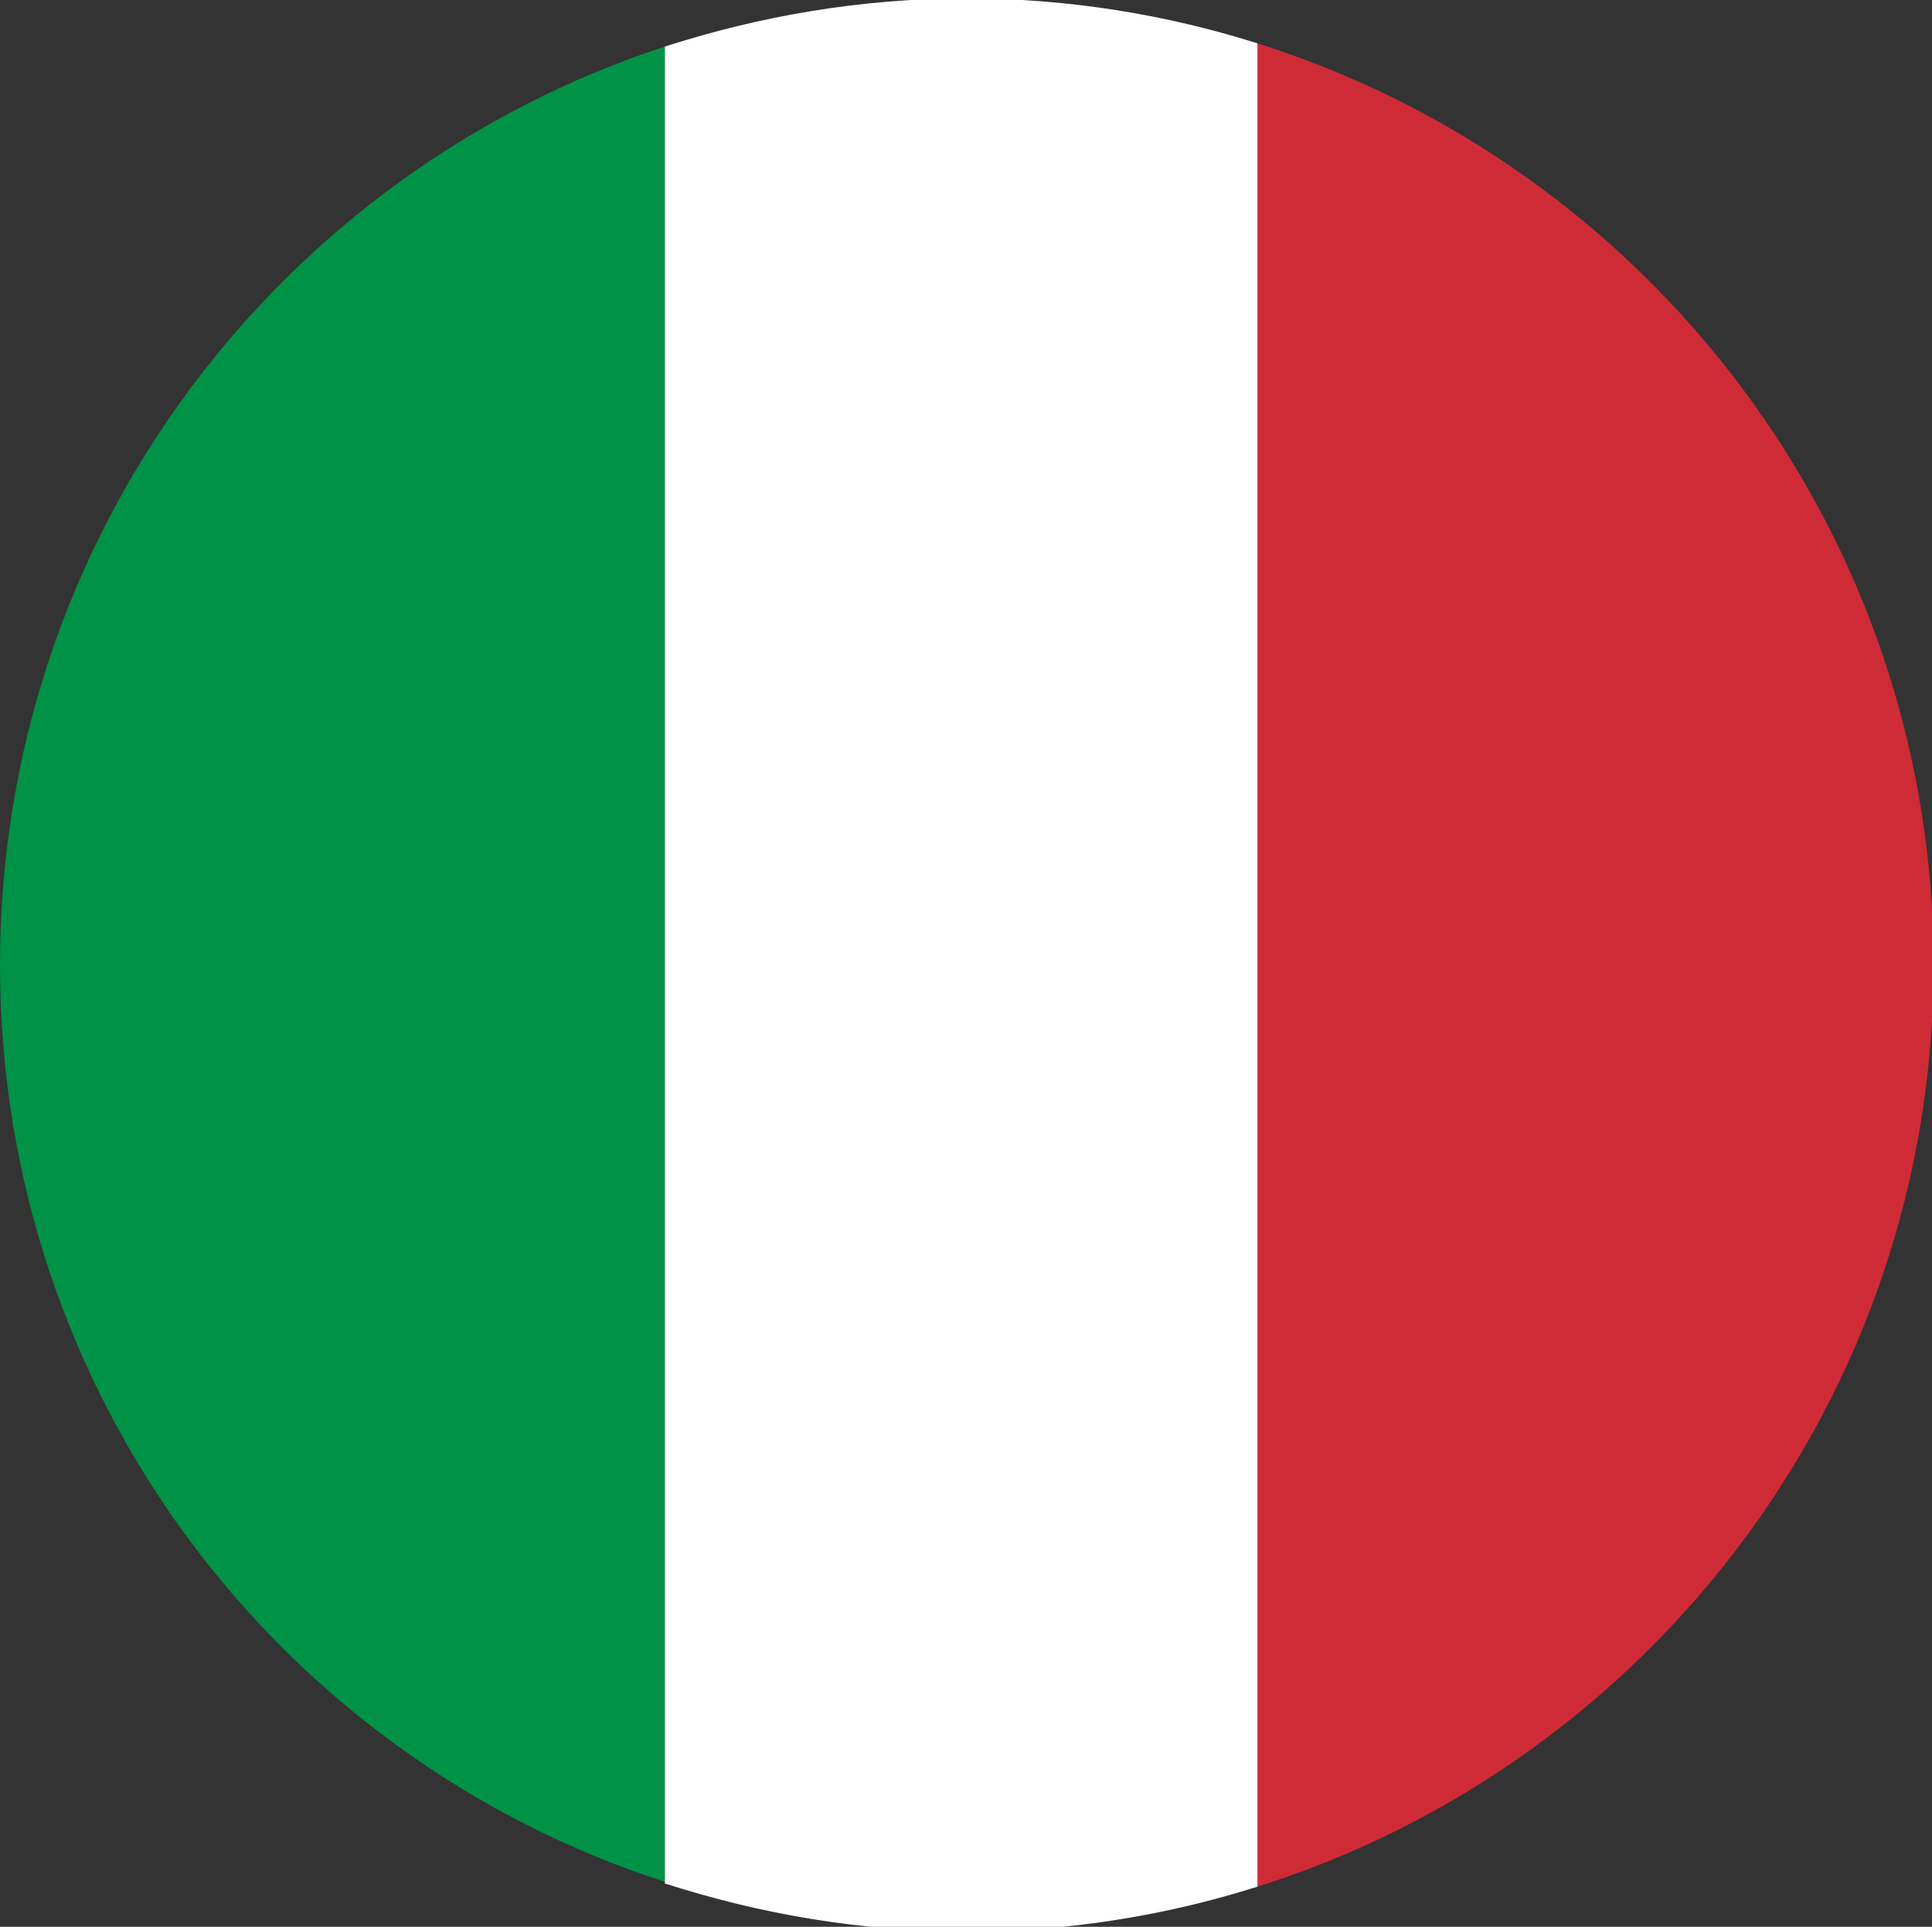
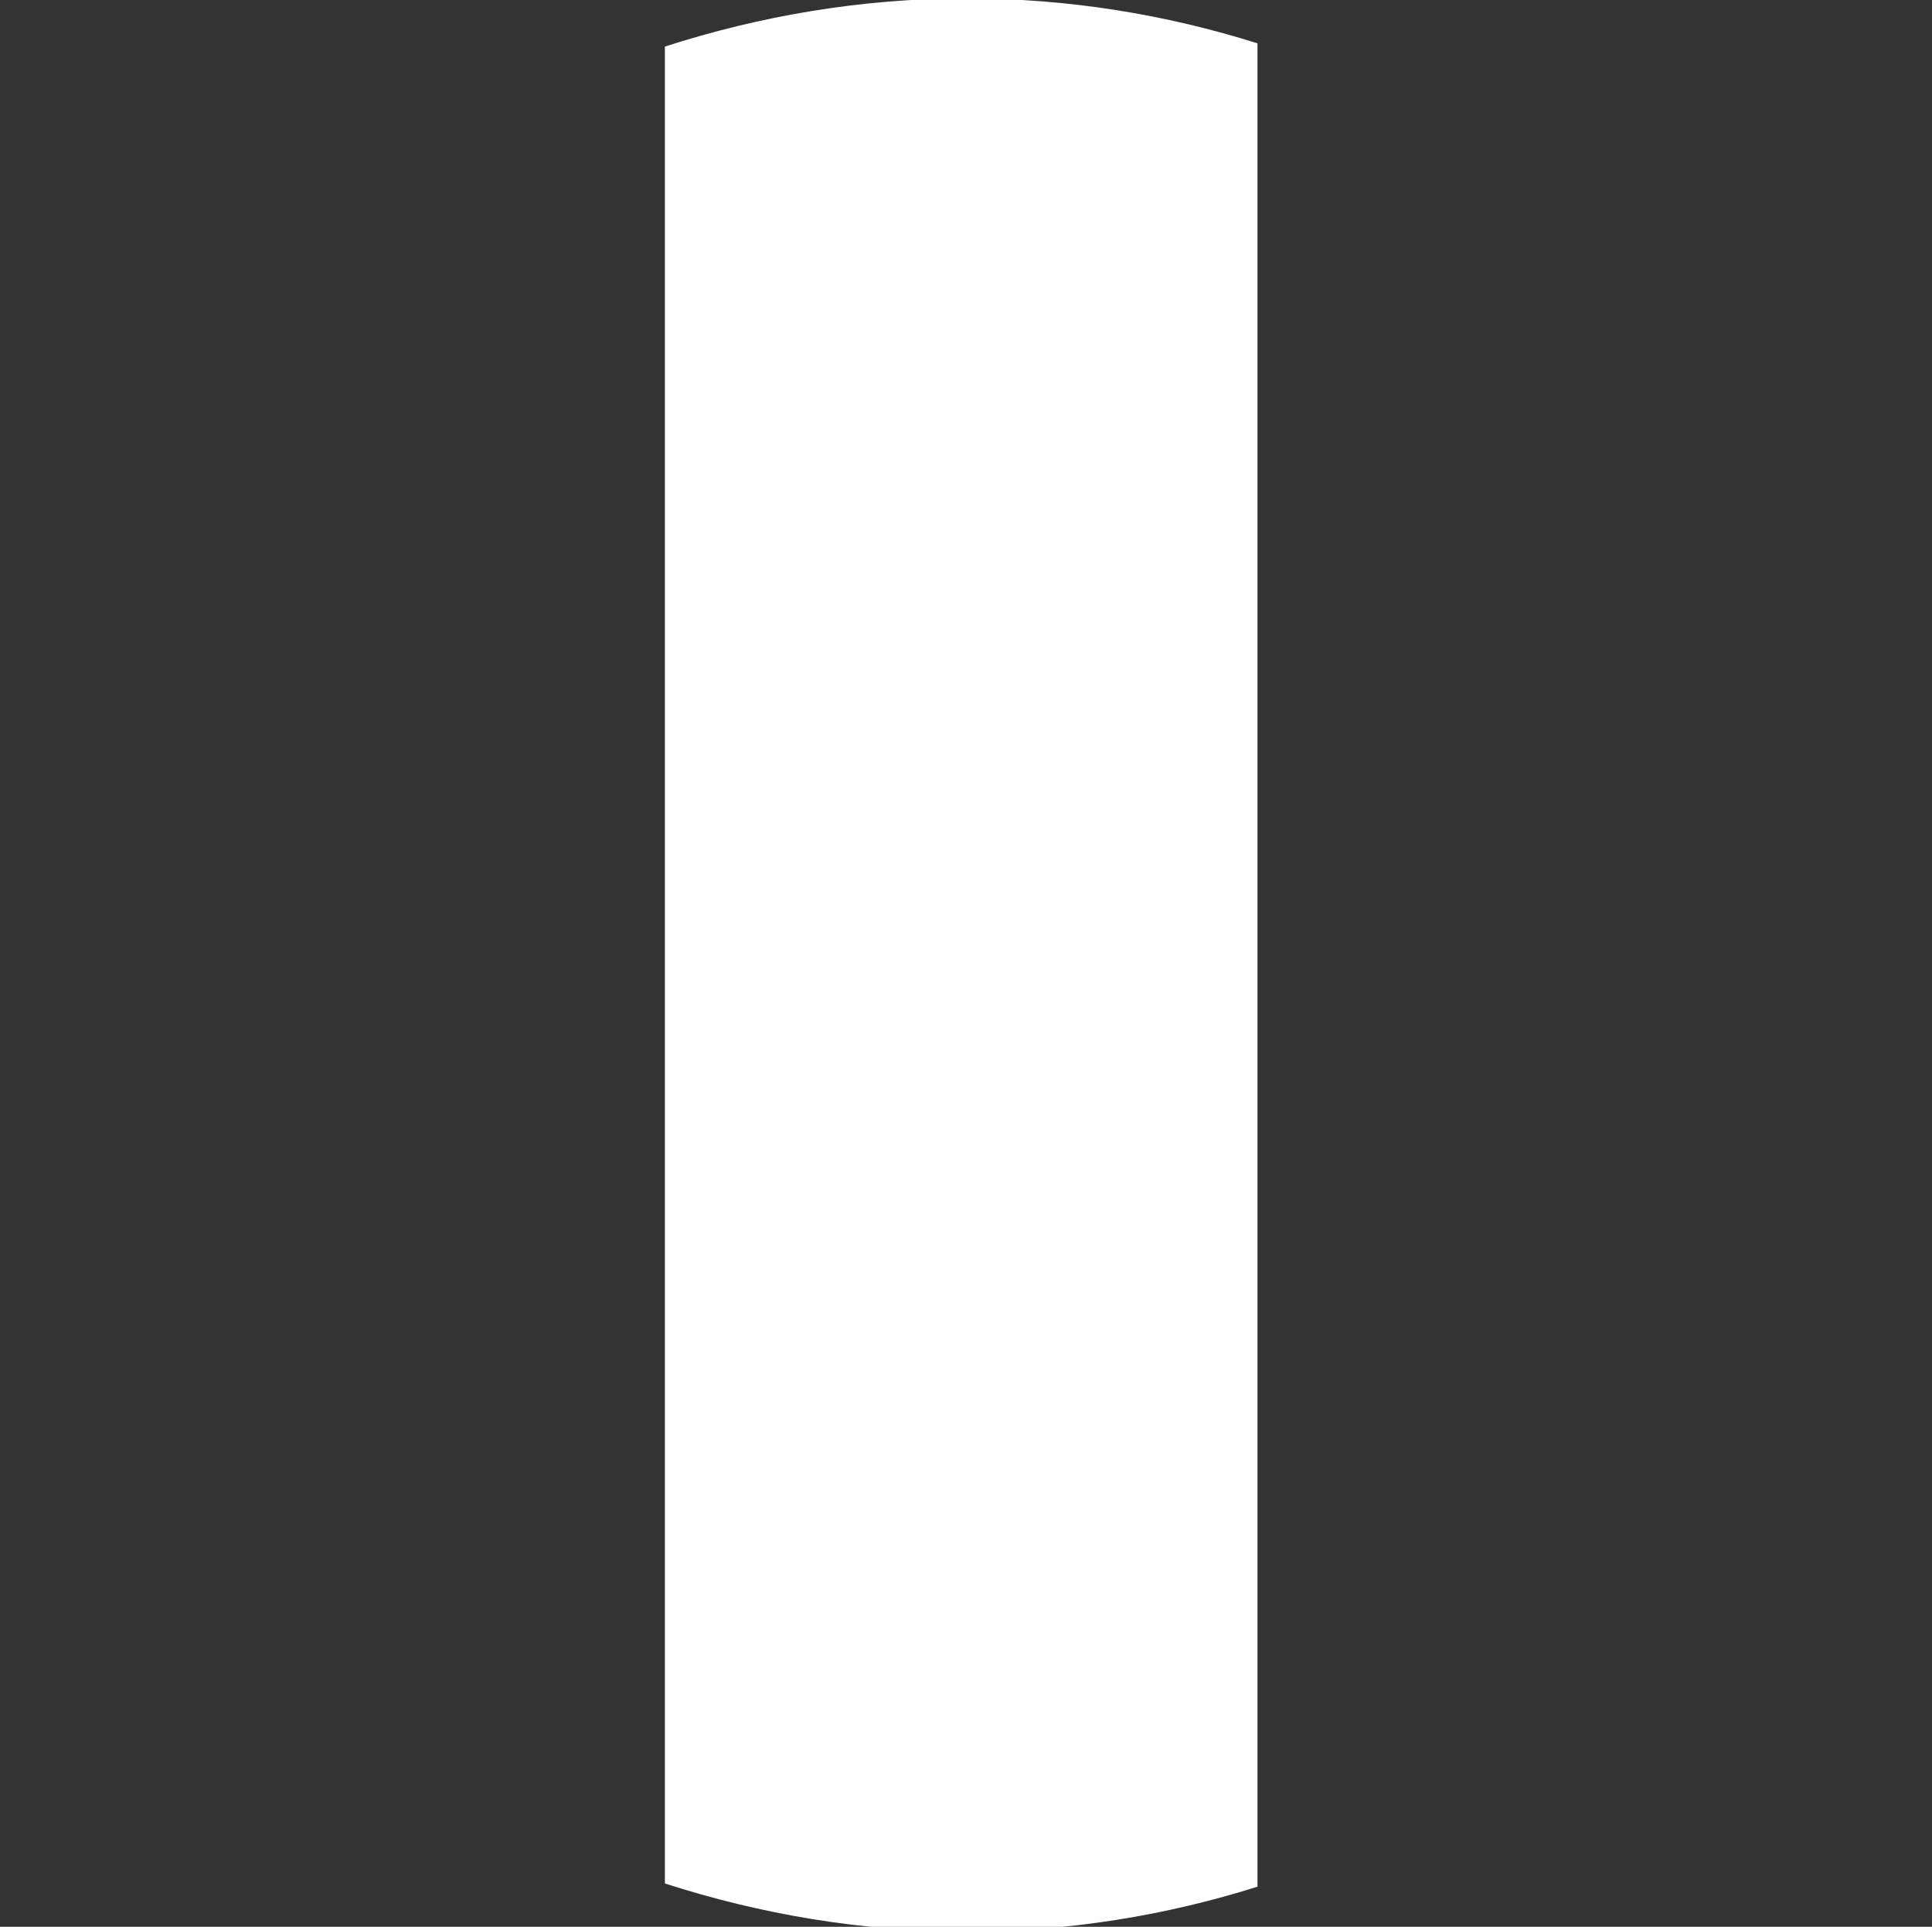
<svg xmlns="http://www.w3.org/2000/svg" viewBox="0 0 120.3 120" enable-background="new 0 0 120.3 120">
  <rect x="0" y="0" width="120.3" height="120" fill="#333333" stroke="none" />
  <style type="text/css">.st0{fill:#009246;} .st1{fill:#CE2B37;} .st2{fill:#FFFFFF;}</style>
-   <path d="M41.4 2.9v114.3C17.3 109.4 0 86.8 0 60.1 0 33.4 17.3 10.8 41.4 2.9z" class="st0" />
-   <path d="M78.3 117.5c24.4-7.7 42.1-30.5 42.1-57.4S102.7 10.4 78.3 2.7v114.8z" class="st1" />
-   <path d="M41.4 117.3V2.9c5.9-1.9 12.2-3 18.8-3 6.3 0 12.4 1 18.1 2.8v114.8c-5.7 1.8-11.8 2.8-18.1 2.8-6.6 0-12.9-1.1-18.8-3z" class="st2" />
+   <path d="M41.4 117.3V2.9c5.9-1.9 12.2-3 18.8-3 6.3 0 12.4 1 18.1 2.8v114.8c-5.7 1.8-11.8 2.8-18.1 2.8-6.6 0-12.9-1.1-18.8-3" class="st2" />
</svg>